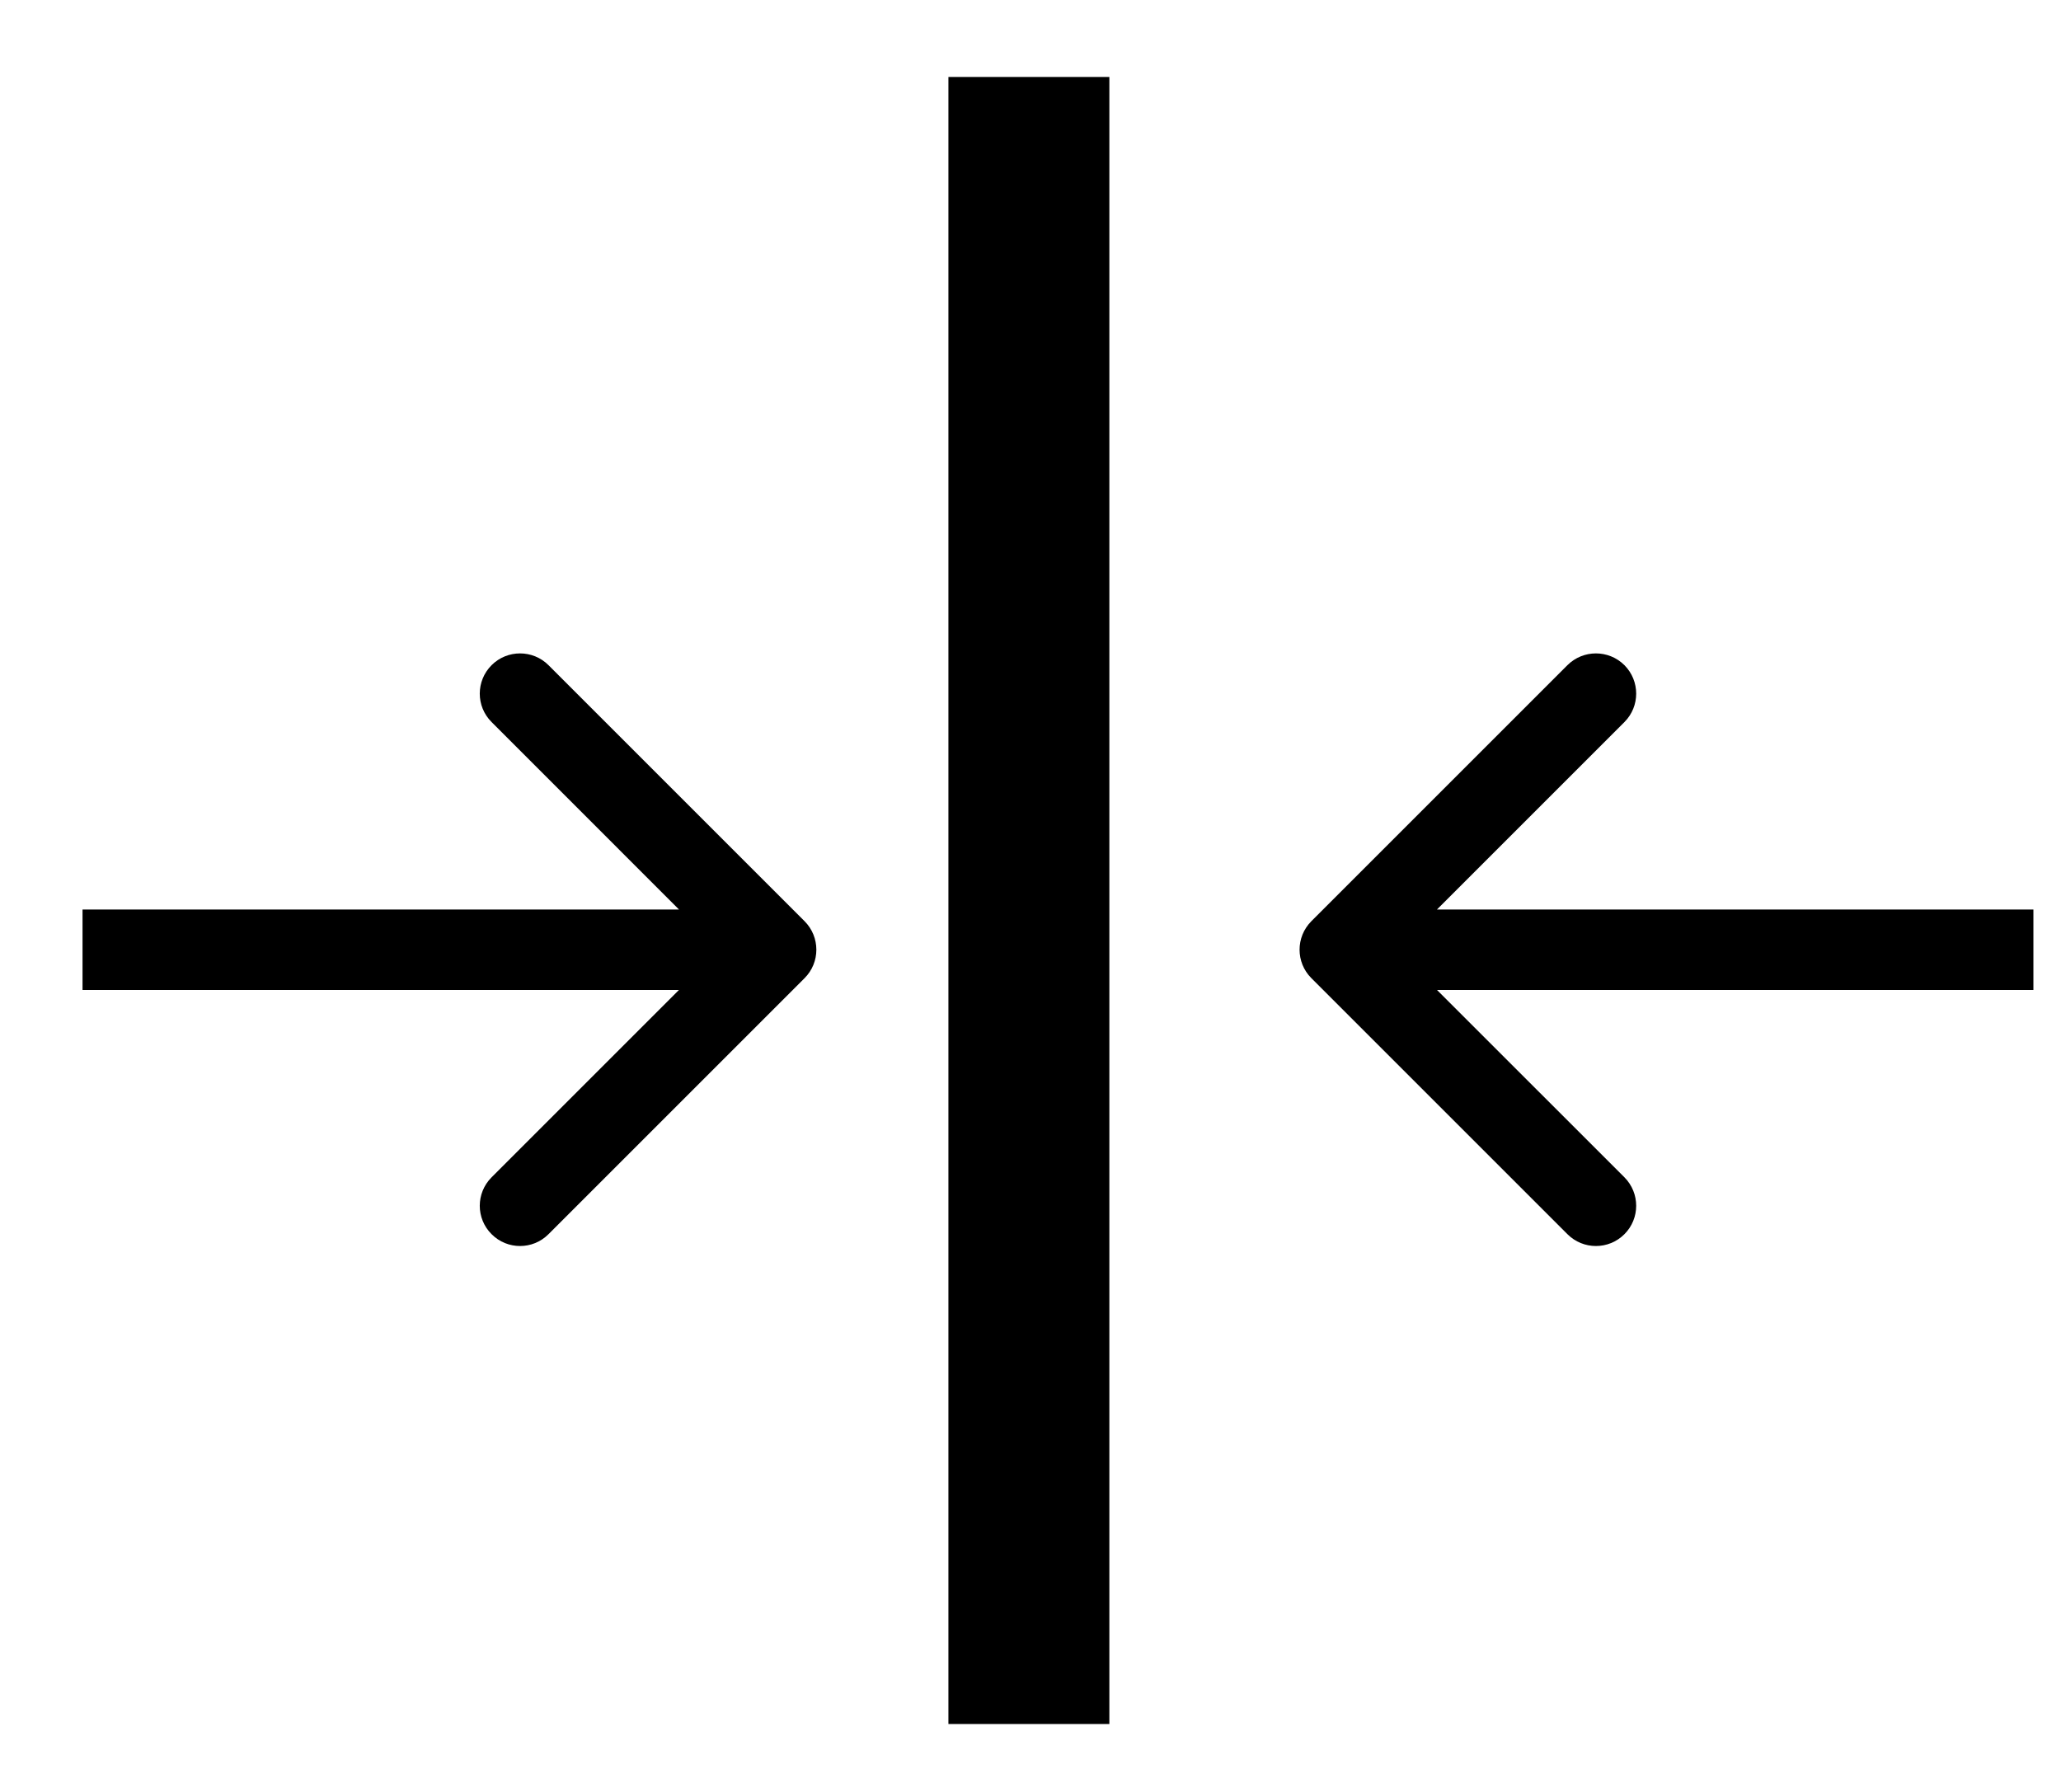
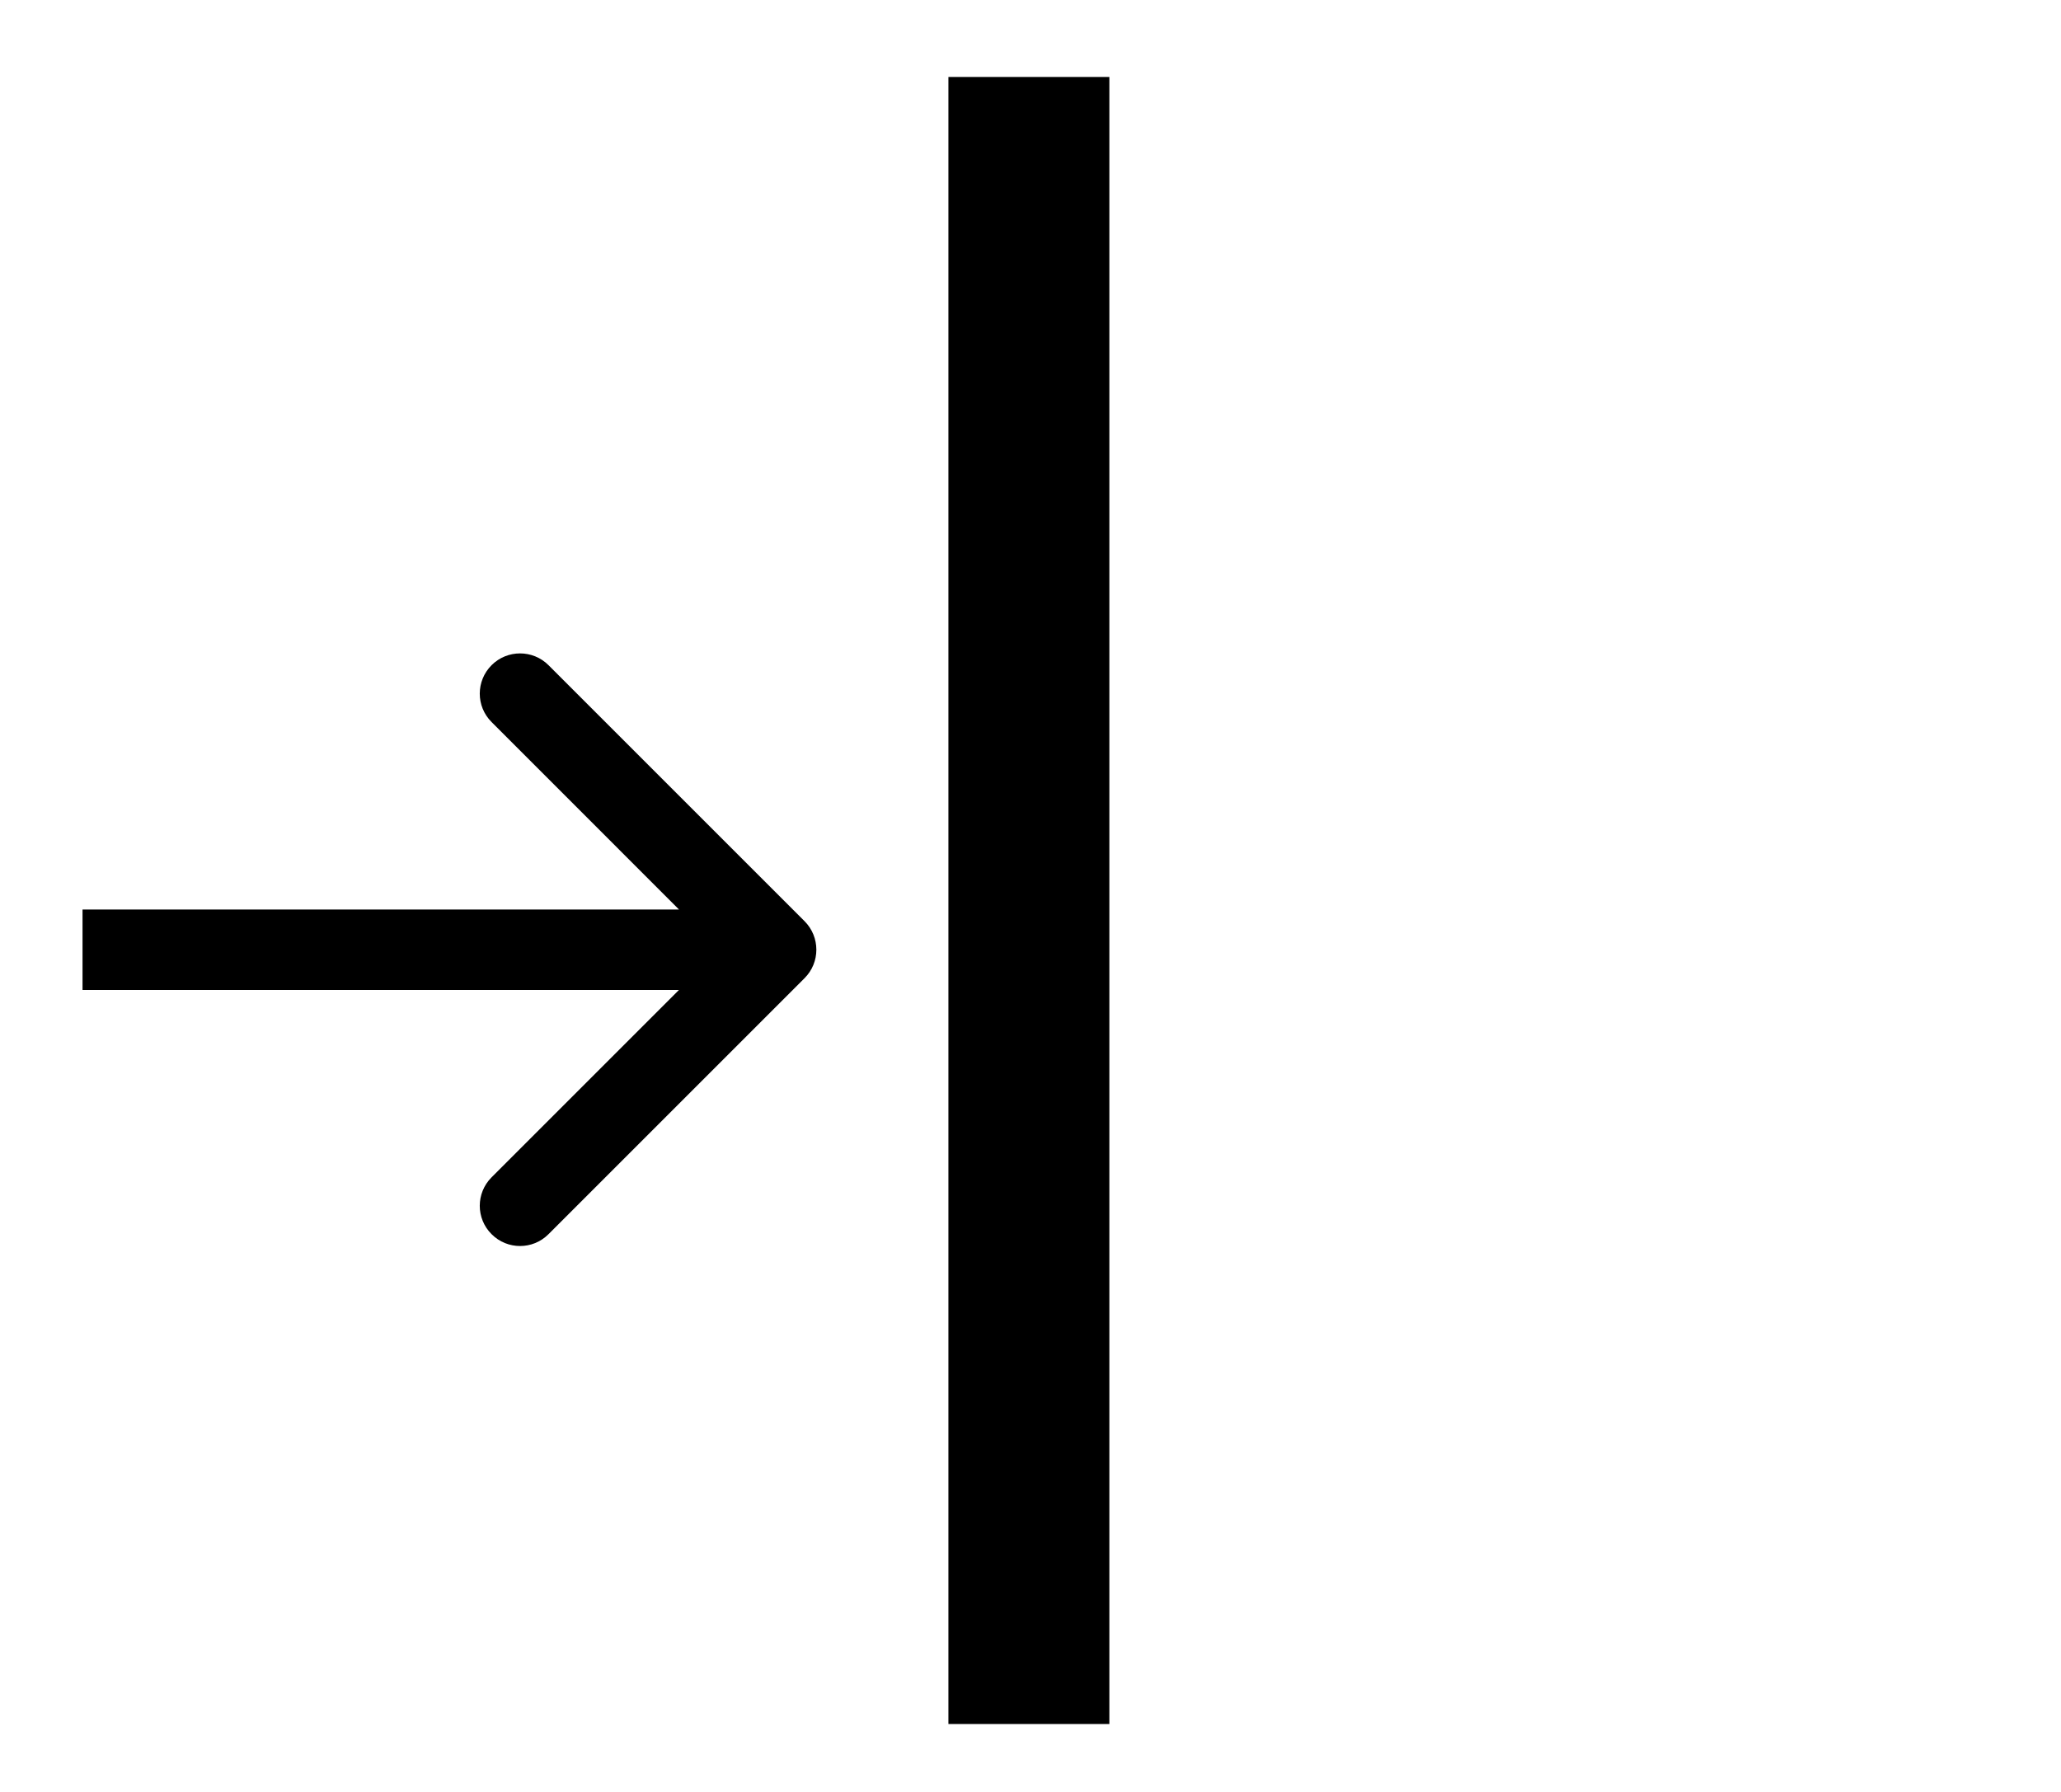
<svg xmlns="http://www.w3.org/2000/svg" width="23" height="20" viewBox="0 0 23 20" fill="none">
  <line x1="11.482" y1="0.859" x2="11.482" y2="19.242" stroke="black" stroke-width="1.796" />
-   <path d="M14.634 10.282C14.459 10.458 14.459 10.742 14.634 10.917L17.492 13.775C17.668 13.951 17.952 13.951 18.128 13.775C18.303 13.6 18.303 13.316 18.128 13.14L15.587 10.6L18.128 8.059C18.303 7.884 18.303 7.6 18.128 7.424C17.952 7.249 17.668 7.249 17.492 7.424L14.634 10.282ZM22.692 10.151L14.952 10.151V11.049L22.692 11.049V10.151Z" fill="black" />
  <path d="M8.979 10.282C9.154 10.458 9.154 10.742 8.979 10.917L6.121 13.775C5.946 13.951 5.661 13.951 5.486 13.775C5.31 13.6 5.31 13.316 5.486 13.14L8.026 10.6L5.486 8.059C5.31 7.884 5.31 7.6 5.486 7.424C5.661 7.249 5.946 7.249 6.121 7.424L8.979 10.282ZM0.921 10.151L8.661 10.151V11.049L0.921 11.049V10.151Z" fill="black" />
</svg>